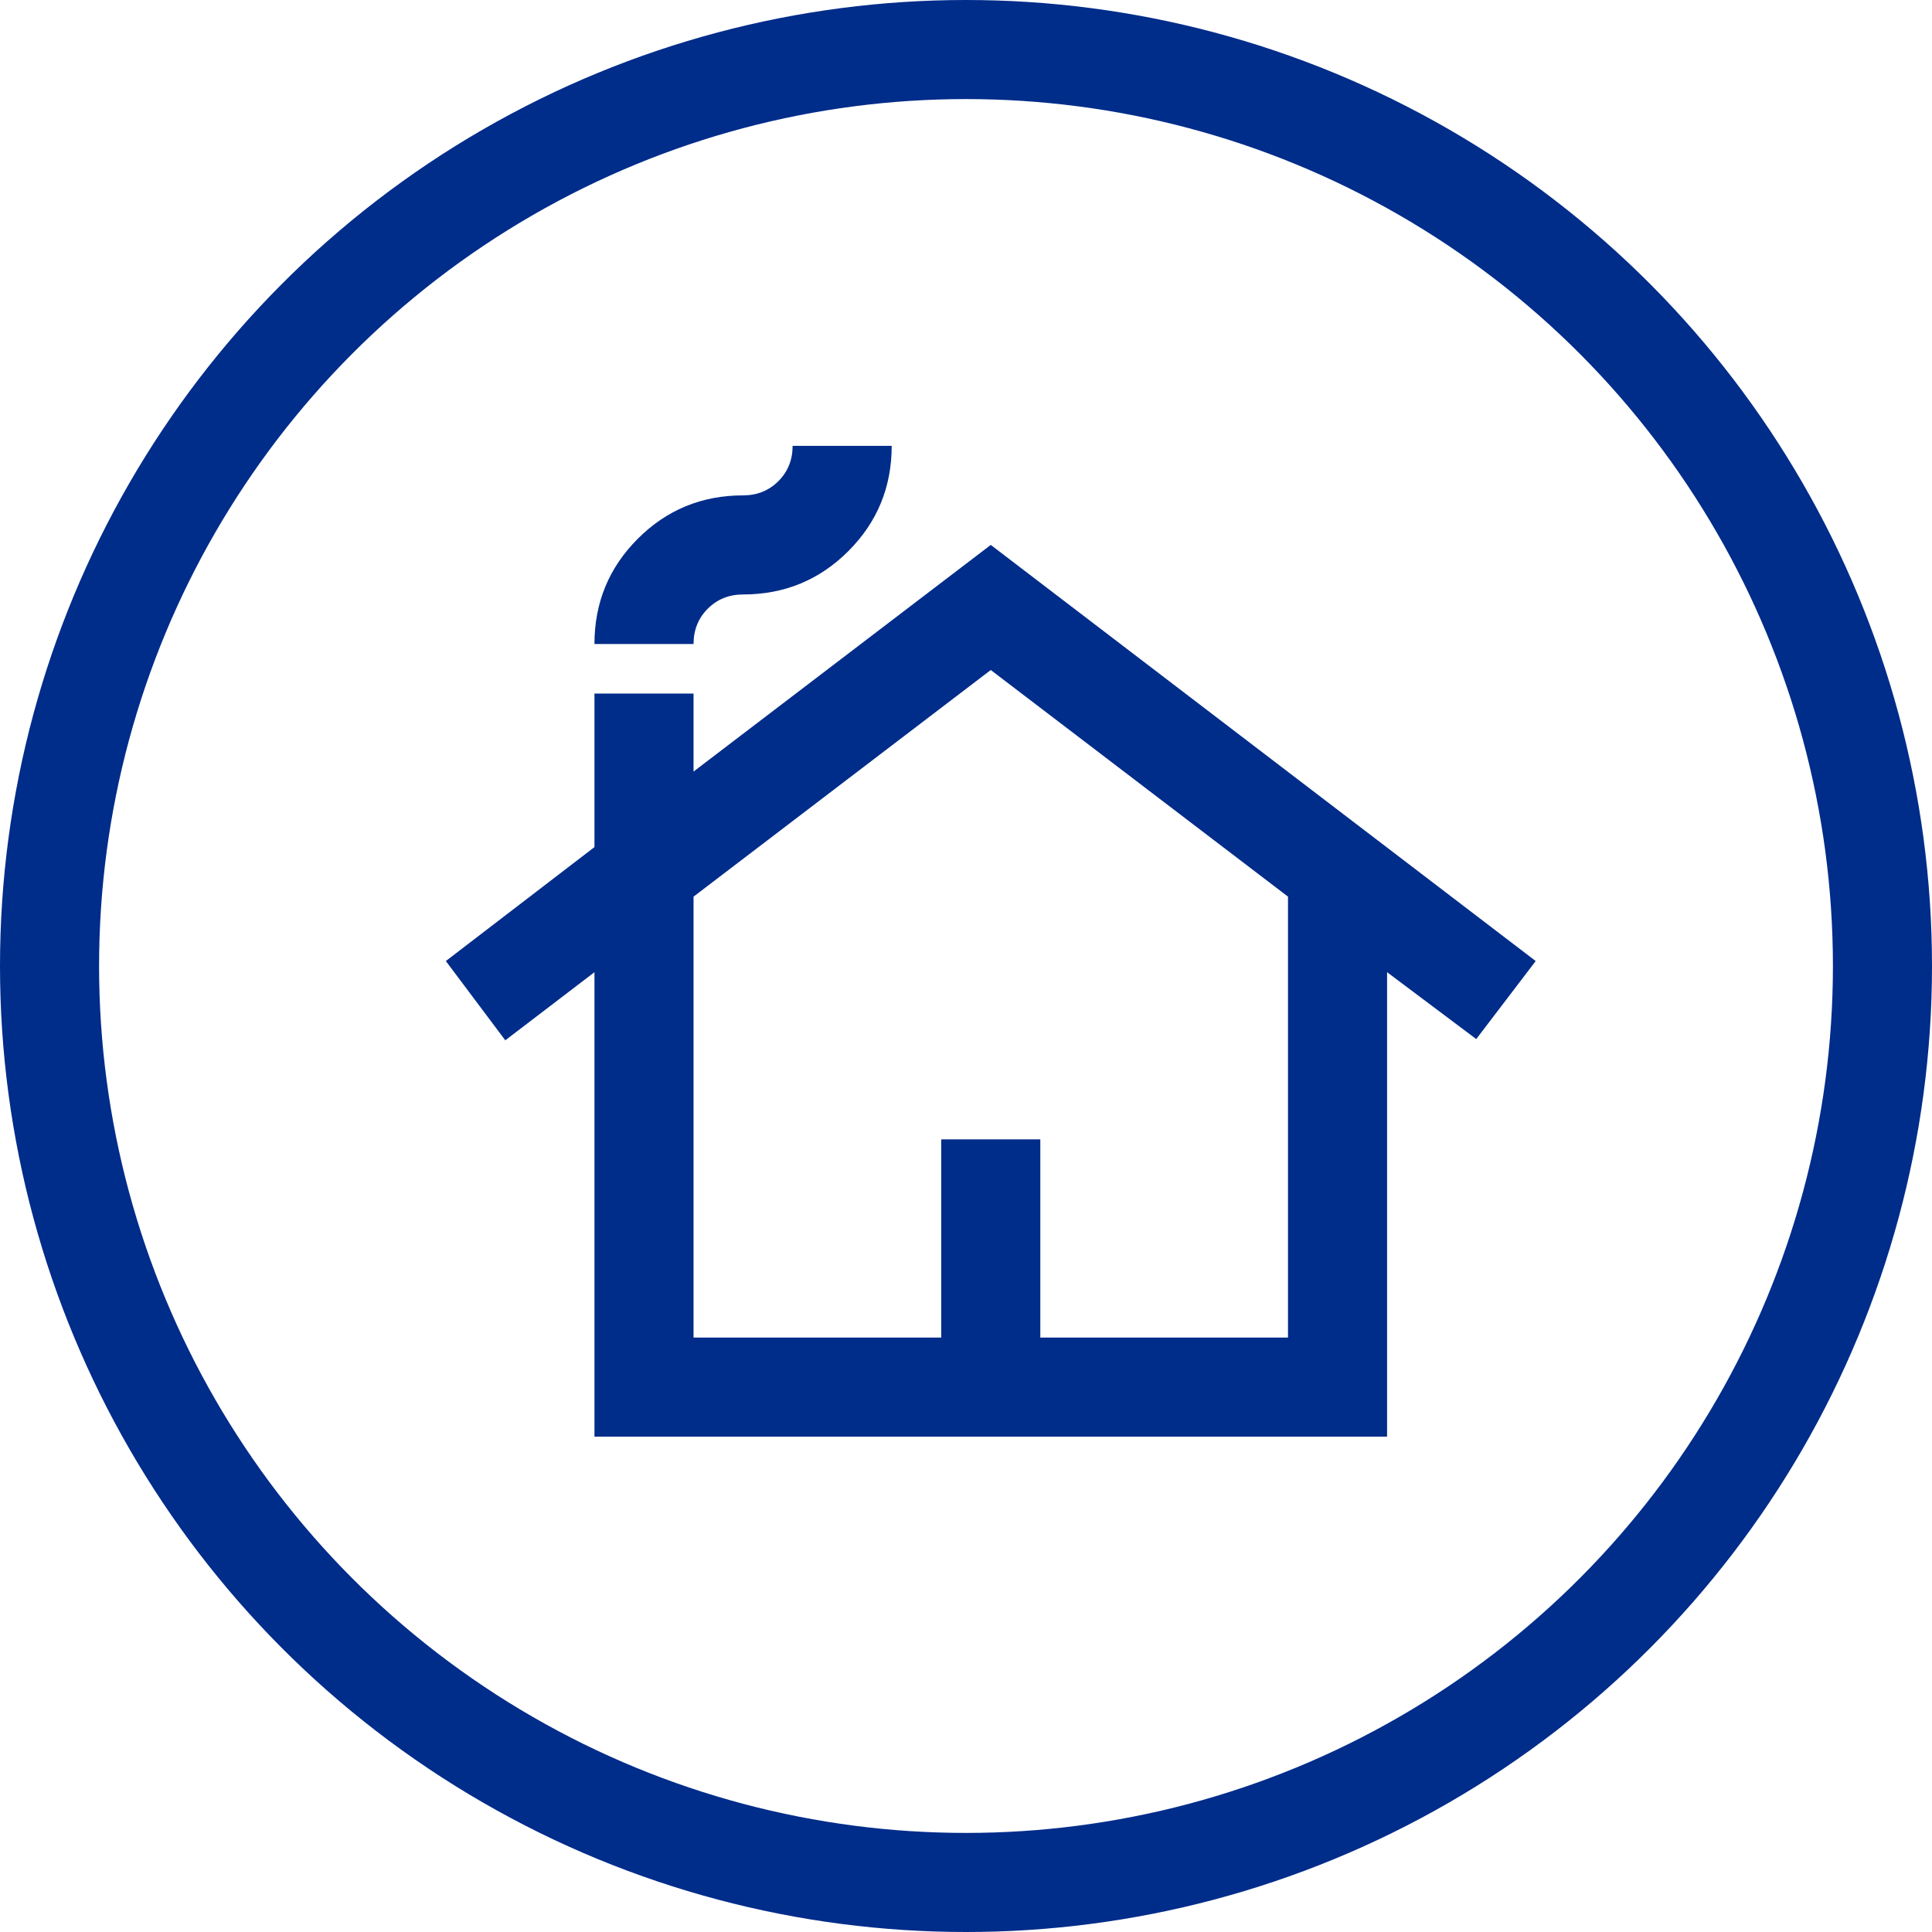
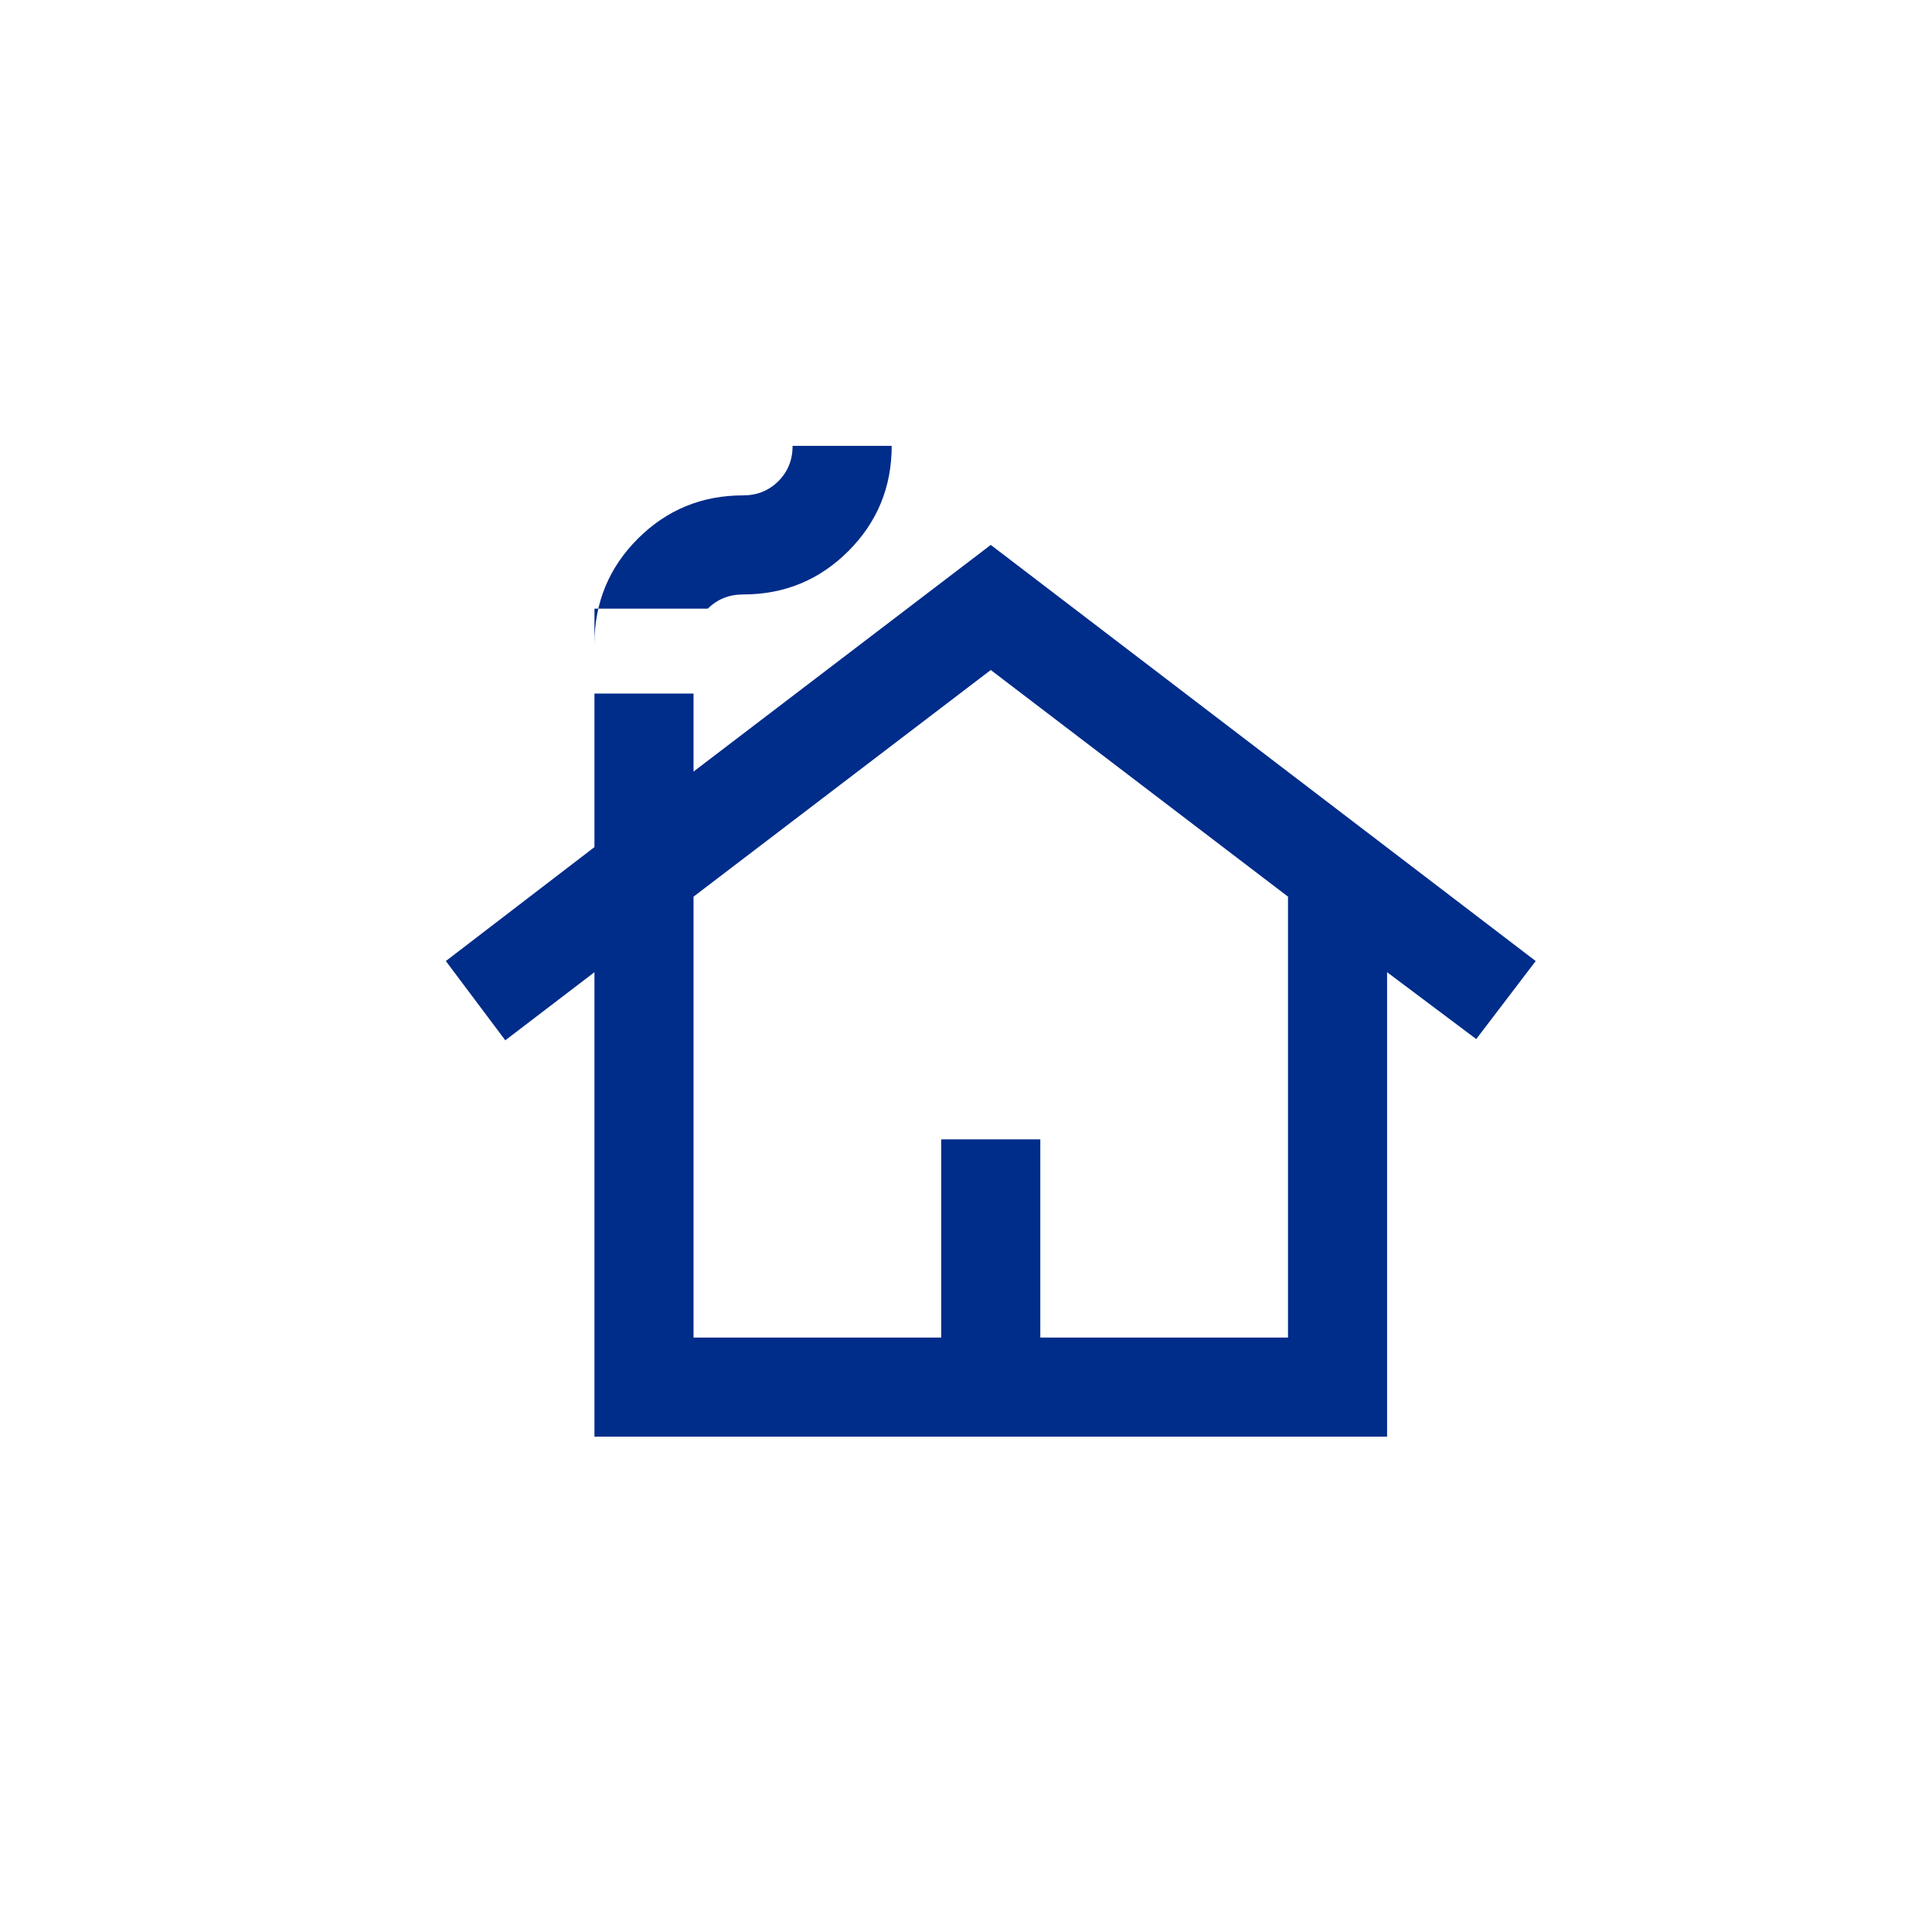
<svg xmlns="http://www.w3.org/2000/svg" width="39" height="39" viewBox="0 0 39 39" fill="none">
-   <path d="M12 29V19.625L10.2 21L9 19.4L12 17.1V14H14V15.575L20 11L31 19.4L29.8 20.975L28 19.625V29H12ZM14 27H19V23H21V27H26V18.1L20 13.525L14 18.1V27ZM12 13C12 12.167 12.292 11.458 12.875 10.875C13.458 10.292 14.167 10 15 10C15.283 10 15.521 9.904 15.713 9.713C15.904 9.521 16 9.283 16 9H18C18 9.833 17.708 10.542 17.125 11.125C16.542 11.708 15.833 12 15 12C14.717 12 14.479 12.096 14.287 12.287C14.096 12.479 14 12.717 14 13H12Z" fill="#002C8A" />
-   <circle cx="19.5" cy="19.5" r="18.5" stroke="#002C8A" stroke-width="2" />
+   <path d="M12 29V19.625L10.2 21L9 19.4L12 17.1V14H14V15.575L20 11L31 19.4L29.8 20.975L28 19.625V29H12ZM14 27H19V23H21V27H26V18.1L20 13.525L14 18.1V27ZM12 13C12 12.167 12.292 11.458 12.875 10.875C13.458 10.292 14.167 10 15 10C15.283 10 15.521 9.904 15.713 9.713C15.904 9.521 16 9.283 16 9H18C18 9.833 17.708 10.542 17.125 11.125C16.542 11.708 15.833 12 15 12C14.717 12 14.479 12.096 14.287 12.287H12Z" fill="#002C8A" />
</svg>